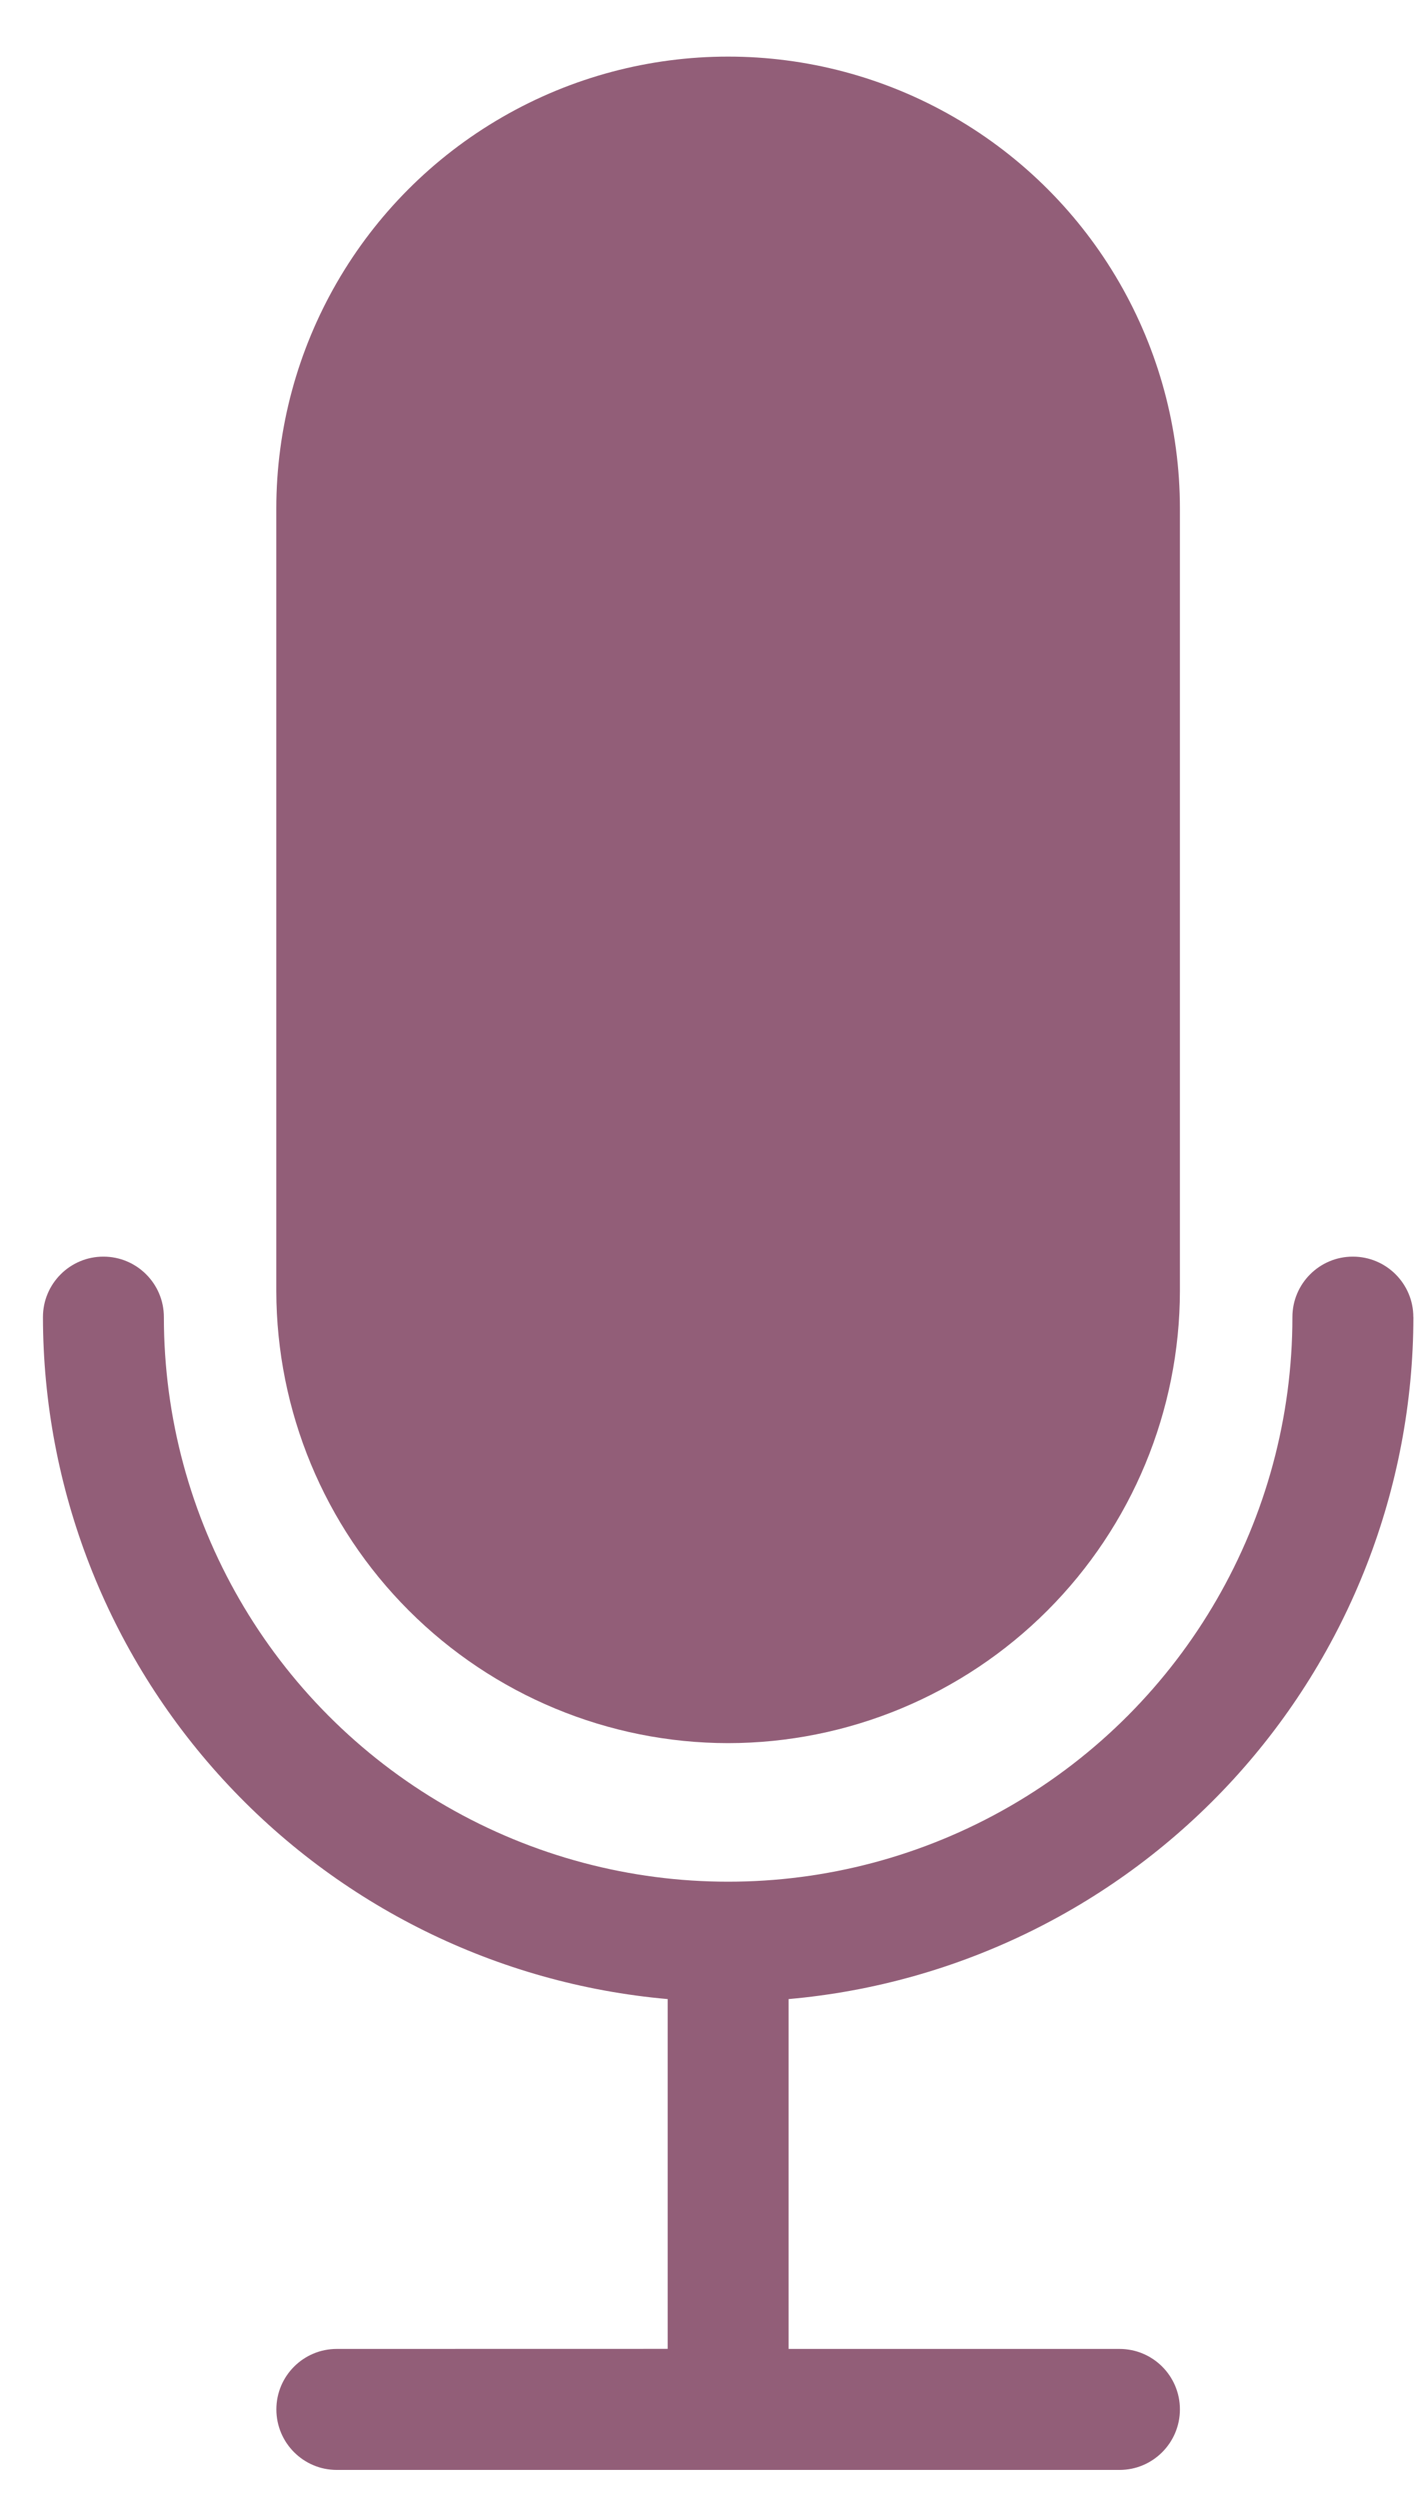
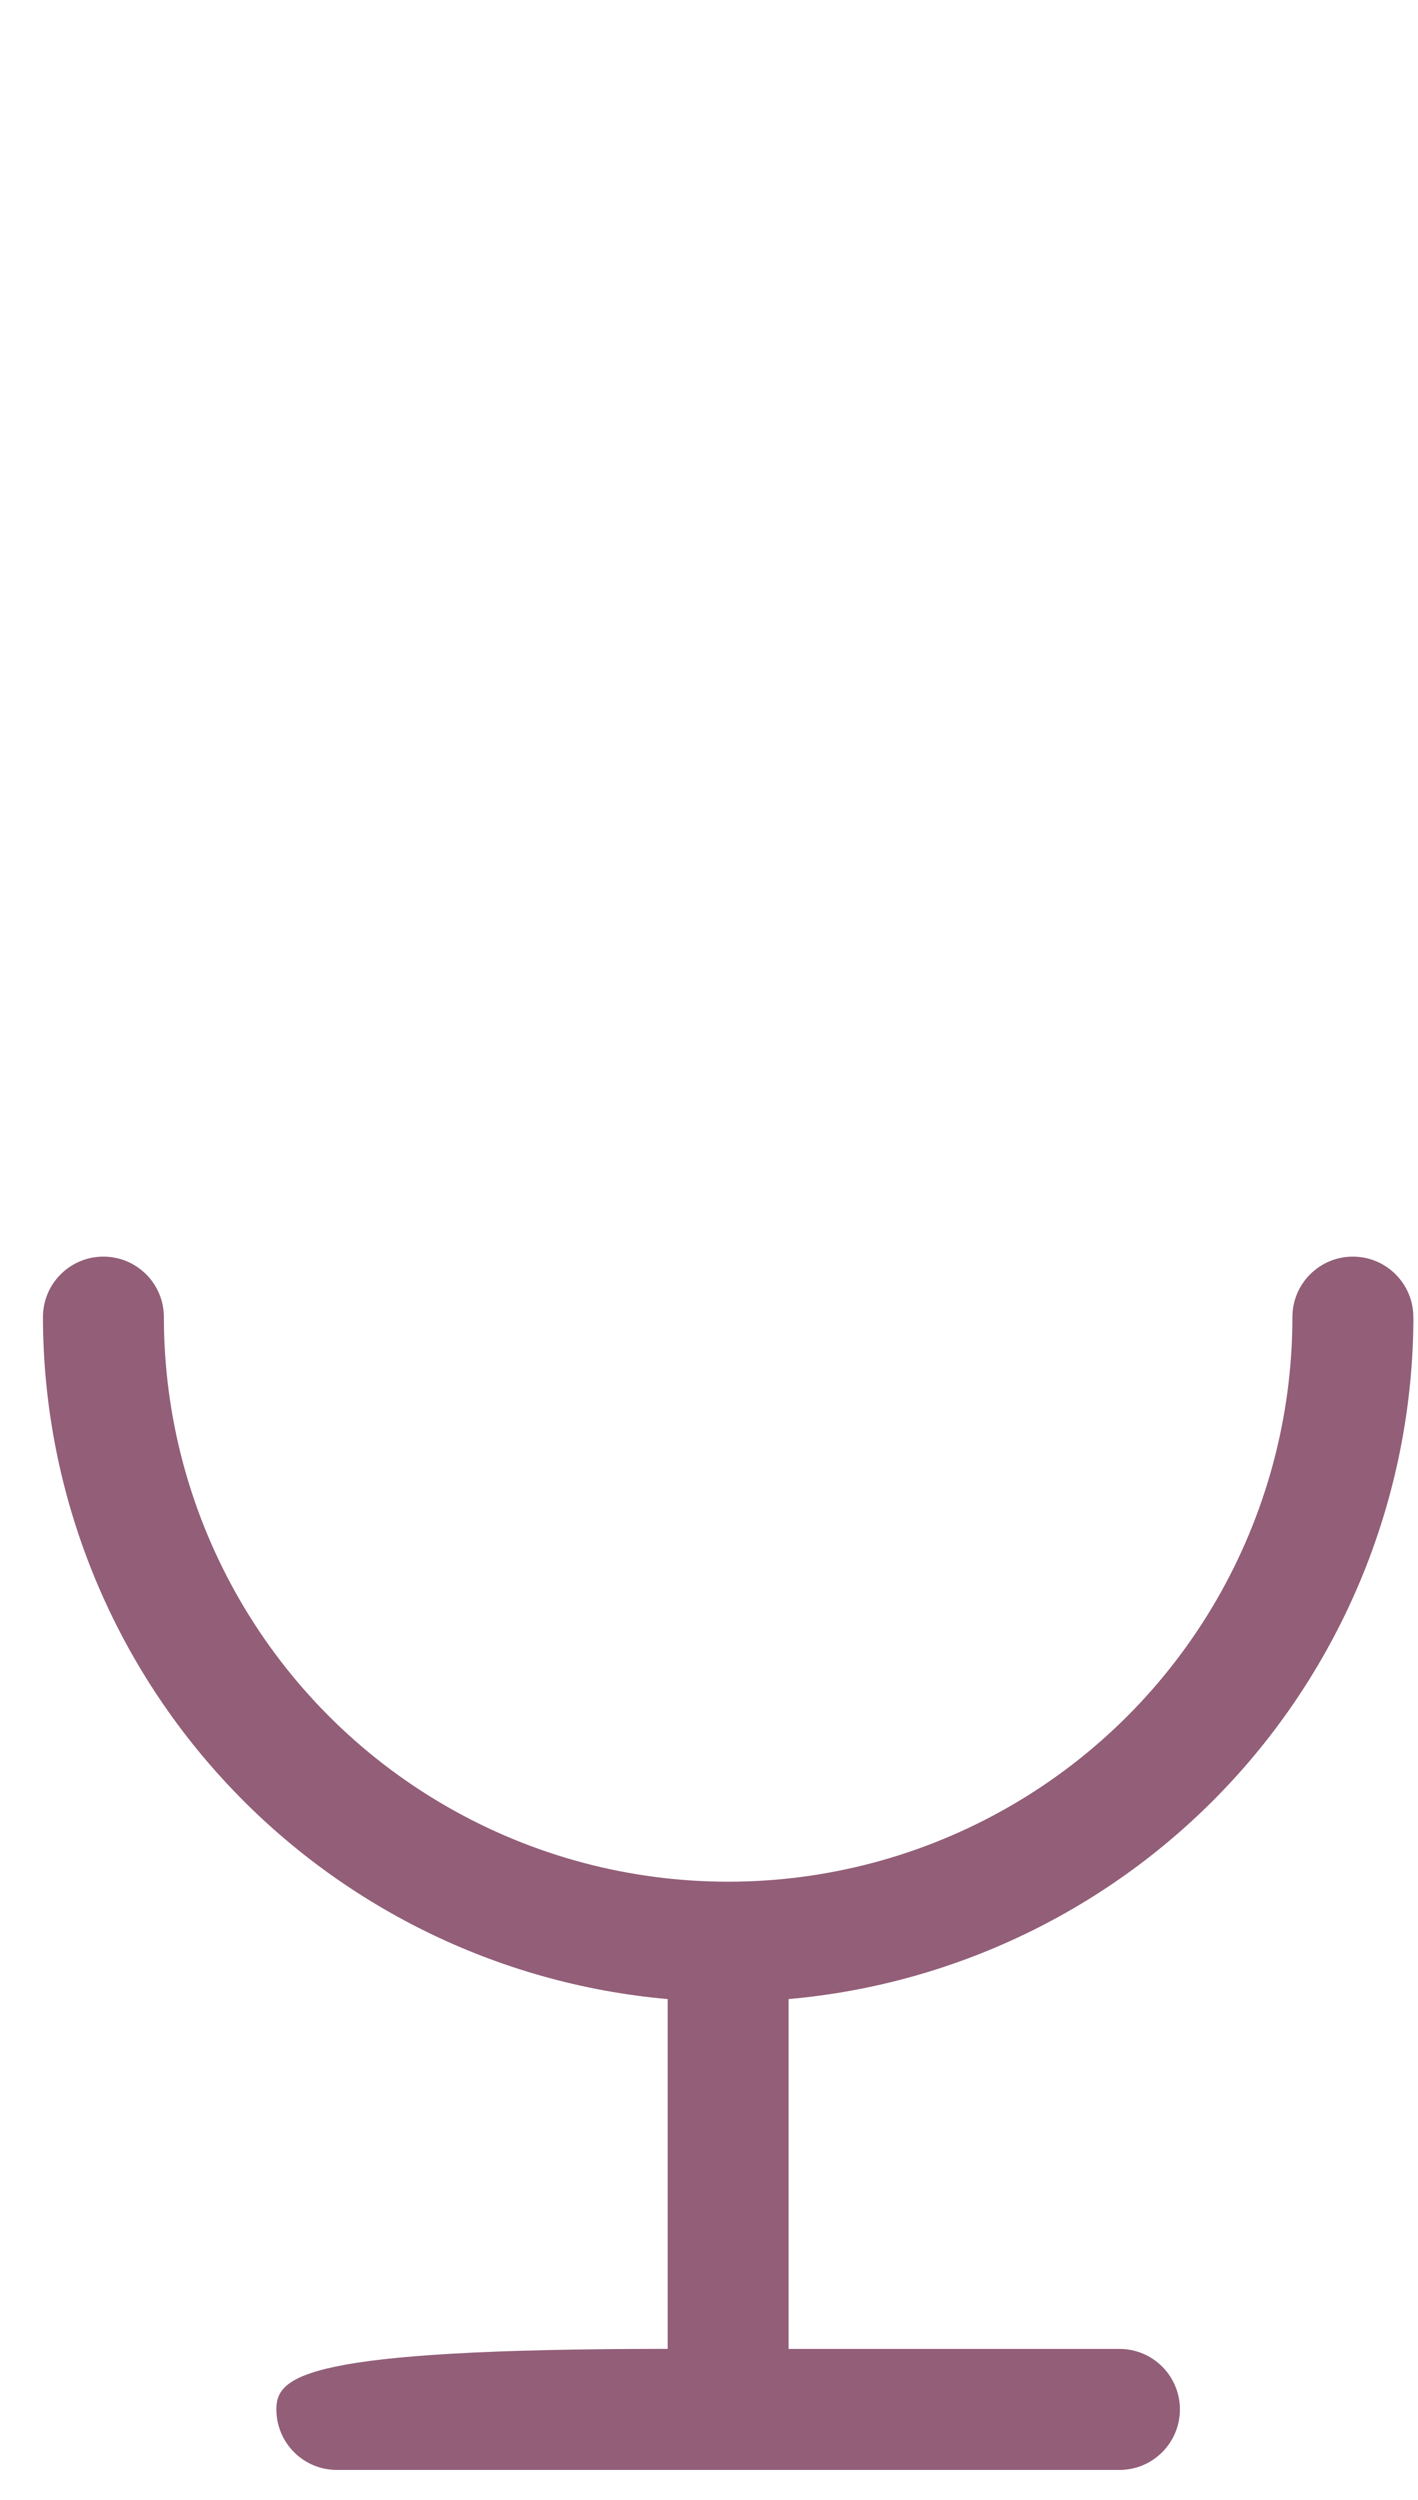
<svg xmlns="http://www.w3.org/2000/svg" width="21" height="37" viewBox="0 0 21 37" fill="none">
-   <path d="M20.931 19.494C20.931 19 20.53 18.599 20.035 18.599C19.541 18.599 19.14 19 19.14 19.494C19.14 22.48 17.547 25.239 14.962 26.731C12.376 28.224 9.191 28.224 6.605 26.731C4.019 25.239 2.427 22.48 2.427 19.494C2.427 19 2.026 18.599 1.531 18.599C1.037 18.599 0.636 19 0.636 19.494C0.639 22.028 1.59 24.469 3.303 26.337C5.015 28.205 7.364 29.365 9.888 29.588V34.765L4.988 34.766C4.494 34.766 4.093 35.166 4.093 35.661C4.093 36.156 4.494 36.557 4.988 36.557H16.579C17.073 36.557 17.474 36.156 17.474 35.661C17.474 35.166 17.073 34.766 16.579 34.766H11.679V29.588C14.203 29.365 16.552 28.205 18.265 26.337C19.977 24.469 20.928 22.028 20.932 19.494L20.931 19.494Z" fill="#925E78" />
-   <path d="M10.783 25.8C12.557 25.798 14.257 25.092 15.511 23.838C16.765 22.584 17.471 20.883 17.474 19.109V7.528C17.474 5.138 16.198 2.929 14.128 1.734C12.058 0.539 9.508 0.539 7.438 1.734C5.367 2.929 4.092 5.138 4.092 7.528V19.109C4.095 20.883 4.8 22.584 6.055 23.838C7.309 25.092 9.009 25.798 10.783 25.8H10.783Z" fill="#925E78" />
+   <path d="M20.931 19.494C20.931 19 20.53 18.599 20.035 18.599C19.541 18.599 19.14 19 19.14 19.494C19.14 22.48 17.547 25.239 14.962 26.731C12.376 28.224 9.191 28.224 6.605 26.731C4.019 25.239 2.427 22.48 2.427 19.494C2.427 19 2.026 18.599 1.531 18.599C1.037 18.599 0.636 19 0.636 19.494C0.639 22.028 1.59 24.469 3.303 26.337C5.015 28.205 7.364 29.365 9.888 29.588V34.765C4.494 34.766 4.093 35.166 4.093 35.661C4.093 36.156 4.494 36.557 4.988 36.557H16.579C17.073 36.557 17.474 36.156 17.474 35.661C17.474 35.166 17.073 34.766 16.579 34.766H11.679V29.588C14.203 29.365 16.552 28.205 18.265 26.337C19.977 24.469 20.928 22.028 20.932 19.494L20.931 19.494Z" fill="#925E78" />
</svg>